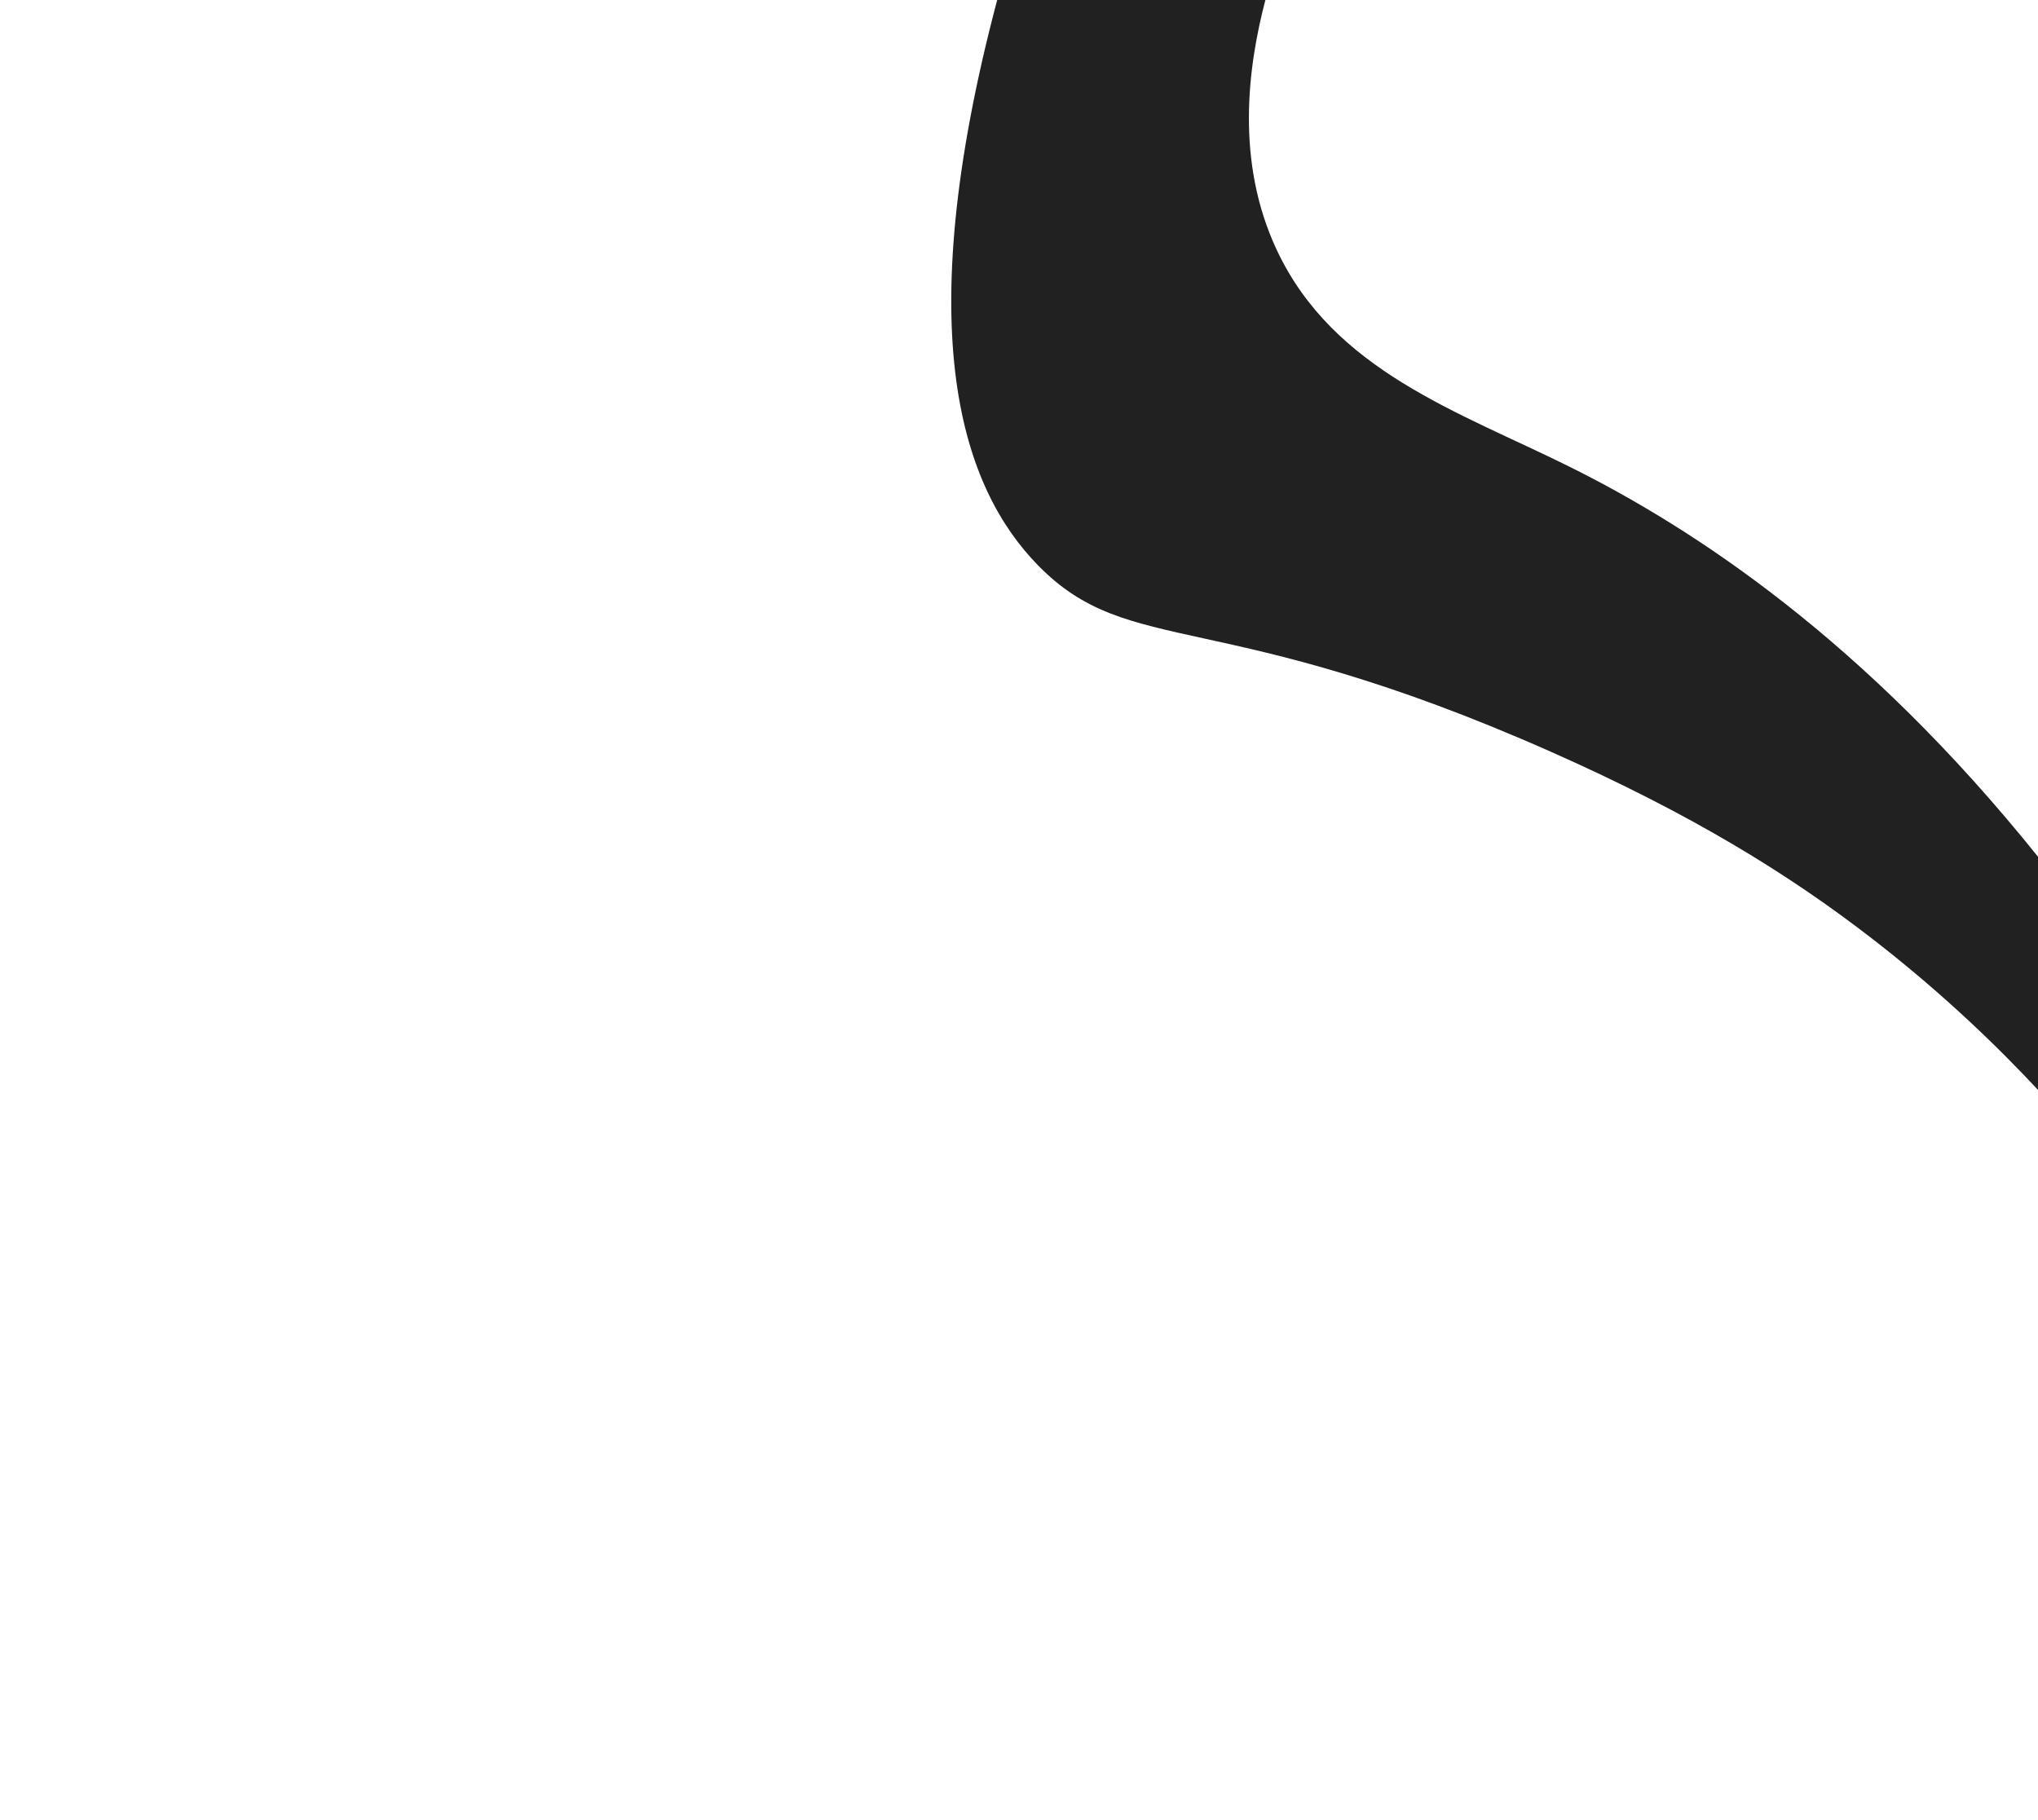
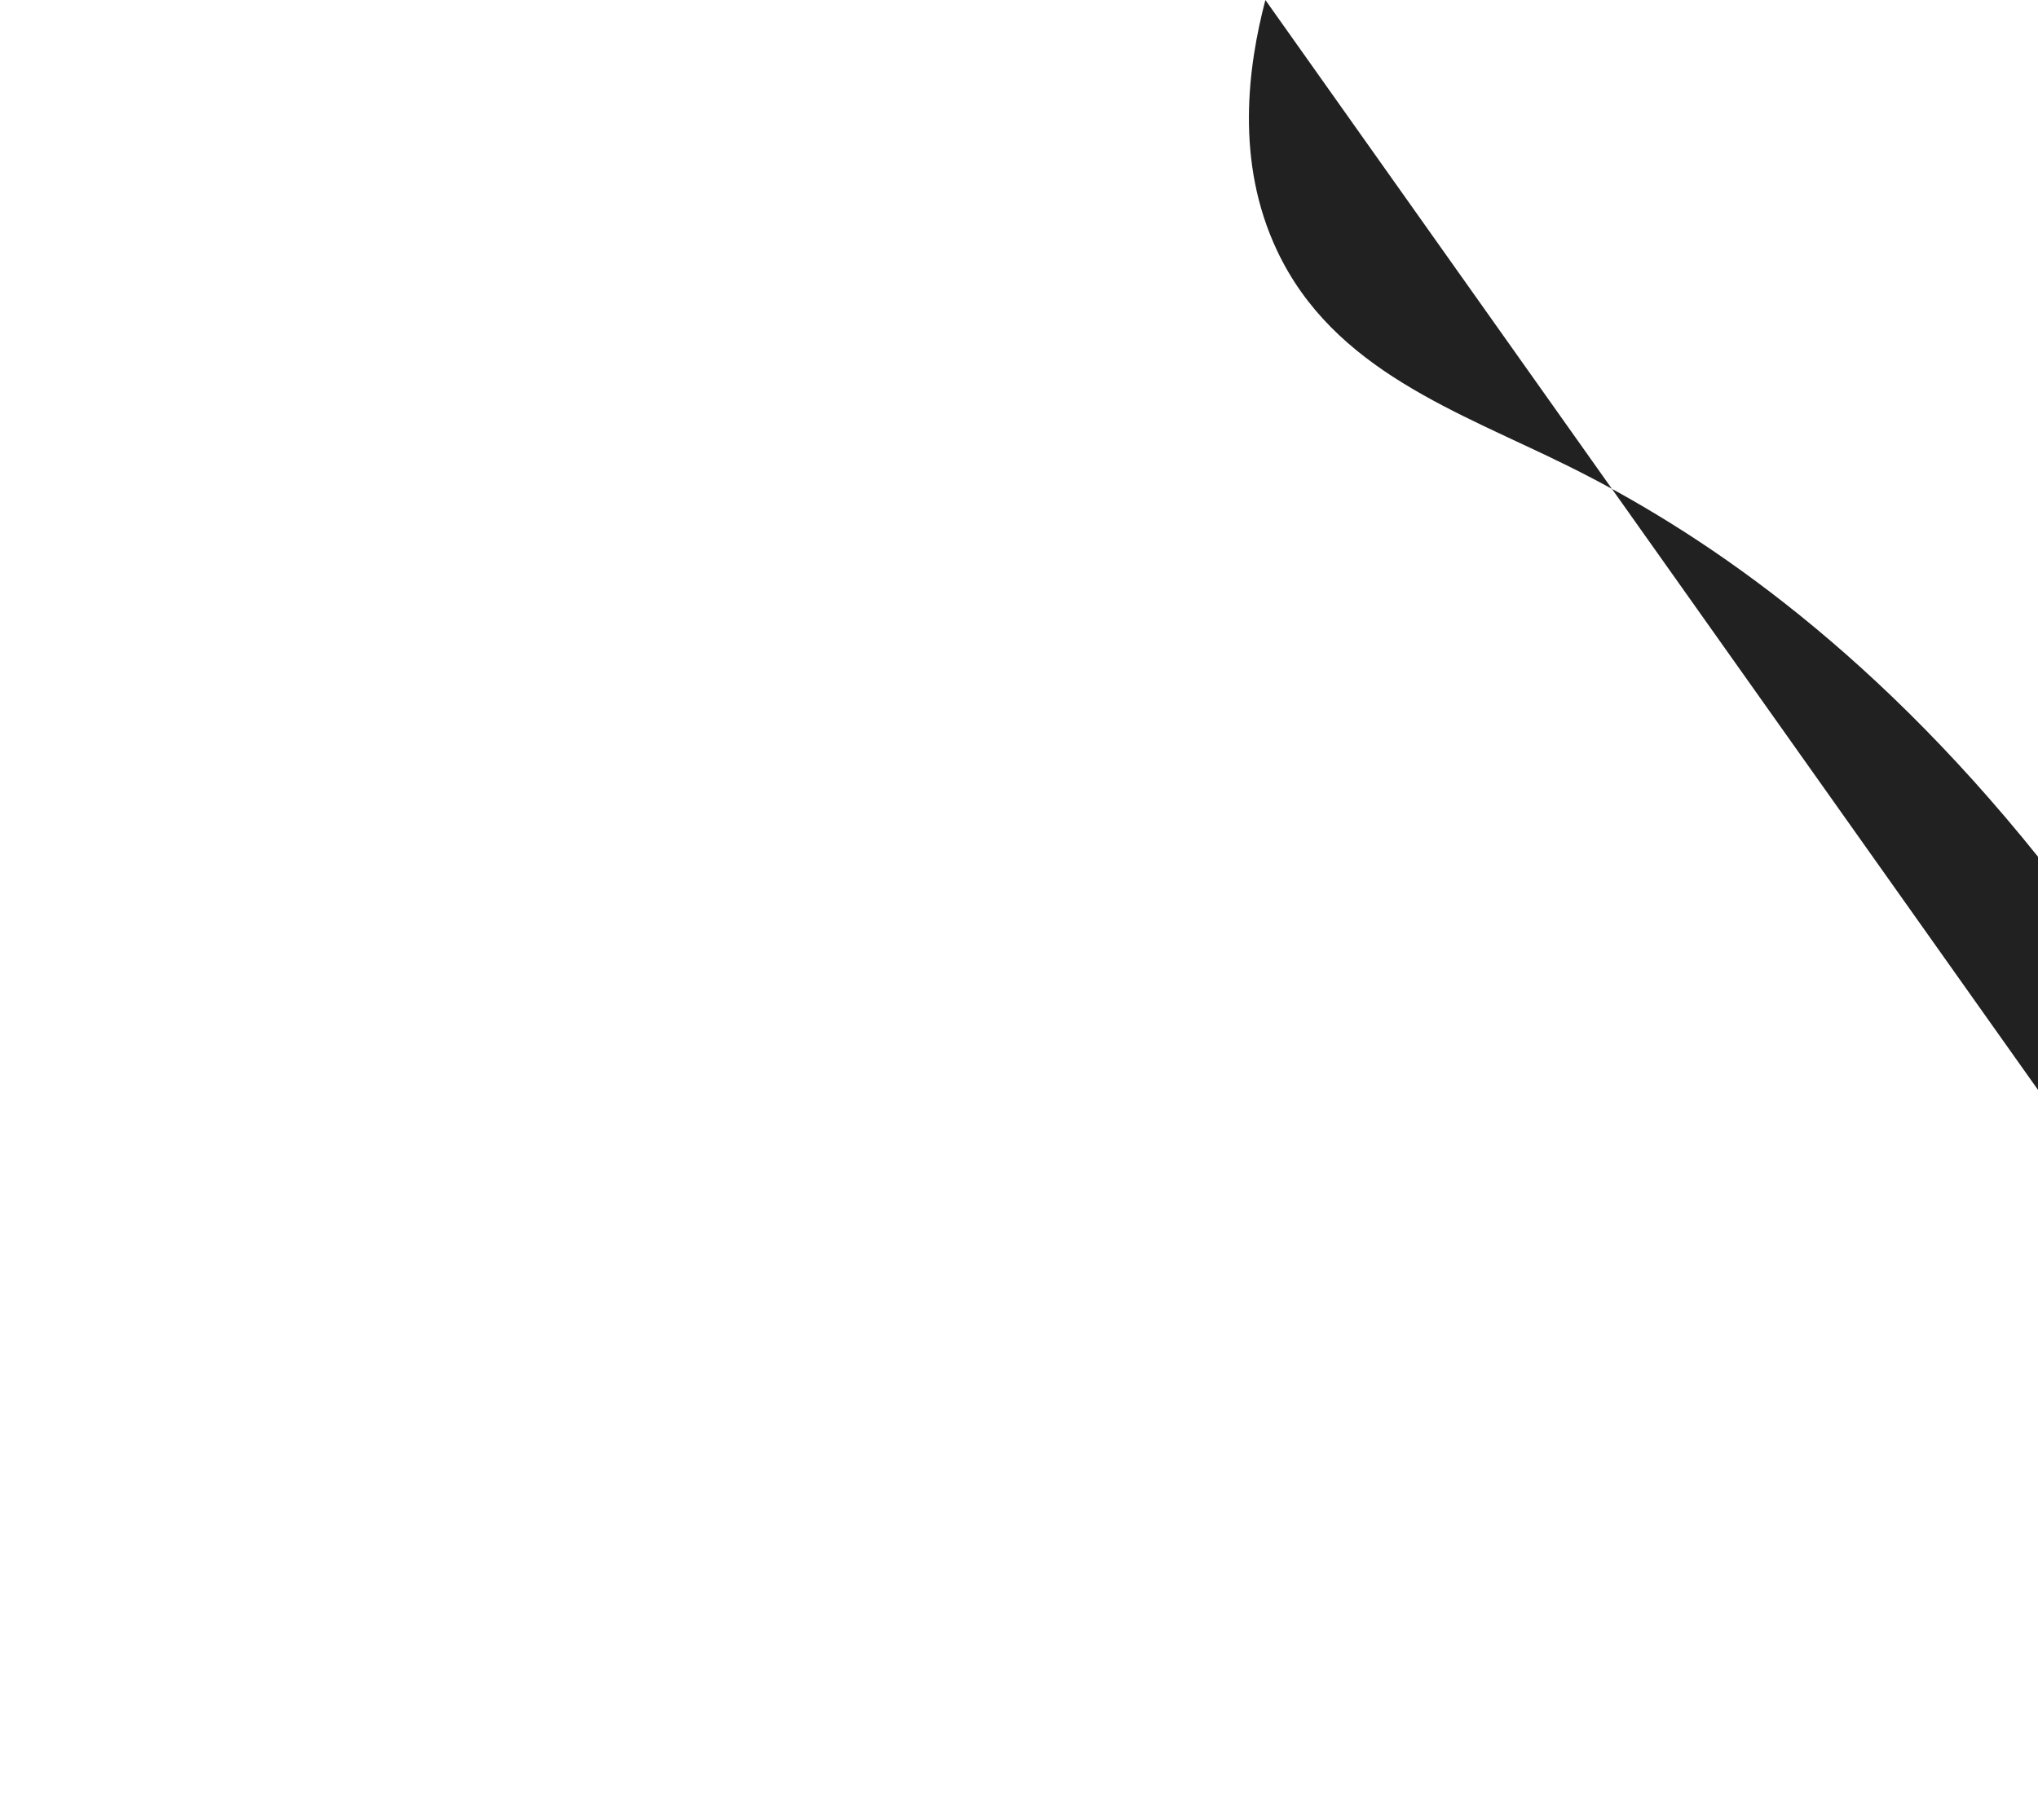
<svg xmlns="http://www.w3.org/2000/svg" id="Layer_2" data-name="Layer 2" viewBox="0 0 293.72 262.4">
  <defs>
    <style>
      .cls-1 {
        fill: none;
      }

      .cls-1, .cls-2 {
        stroke-width: 0px;
      }

      .cls-2 {
        fill: #212121;
      }
    </style>
  </defs>
  <g id="Layer_1-2" data-name="Layer 1">
-     <rect class="cls-1" width="293.72" height="262.4" />
-     <path class="cls-2" d="M182.37,0c-2.51,9.57-4.38,23.29,1.68,36.12,8.18,17.33,26.17,23.23,42.02,31.09,18.17,9.01,42.67,25.15,67.66,56.3v33.61c-5.48-5.88-13.45-13.72-23.96-21.85-11.91-9.21-25.84-17.85-46.22-26.89-47.91-21.25-60.72-13.35-73.95-26.89-10.78-11.03-18.71-33.07-5.88-81.5" />
+     <path class="cls-2" d="M182.37,0c-2.51,9.57-4.38,23.29,1.68,36.12,8.18,17.33,26.17,23.23,42.02,31.09,18.17,9.01,42.67,25.15,67.66,56.3v33.61" />
  </g>
</svg>